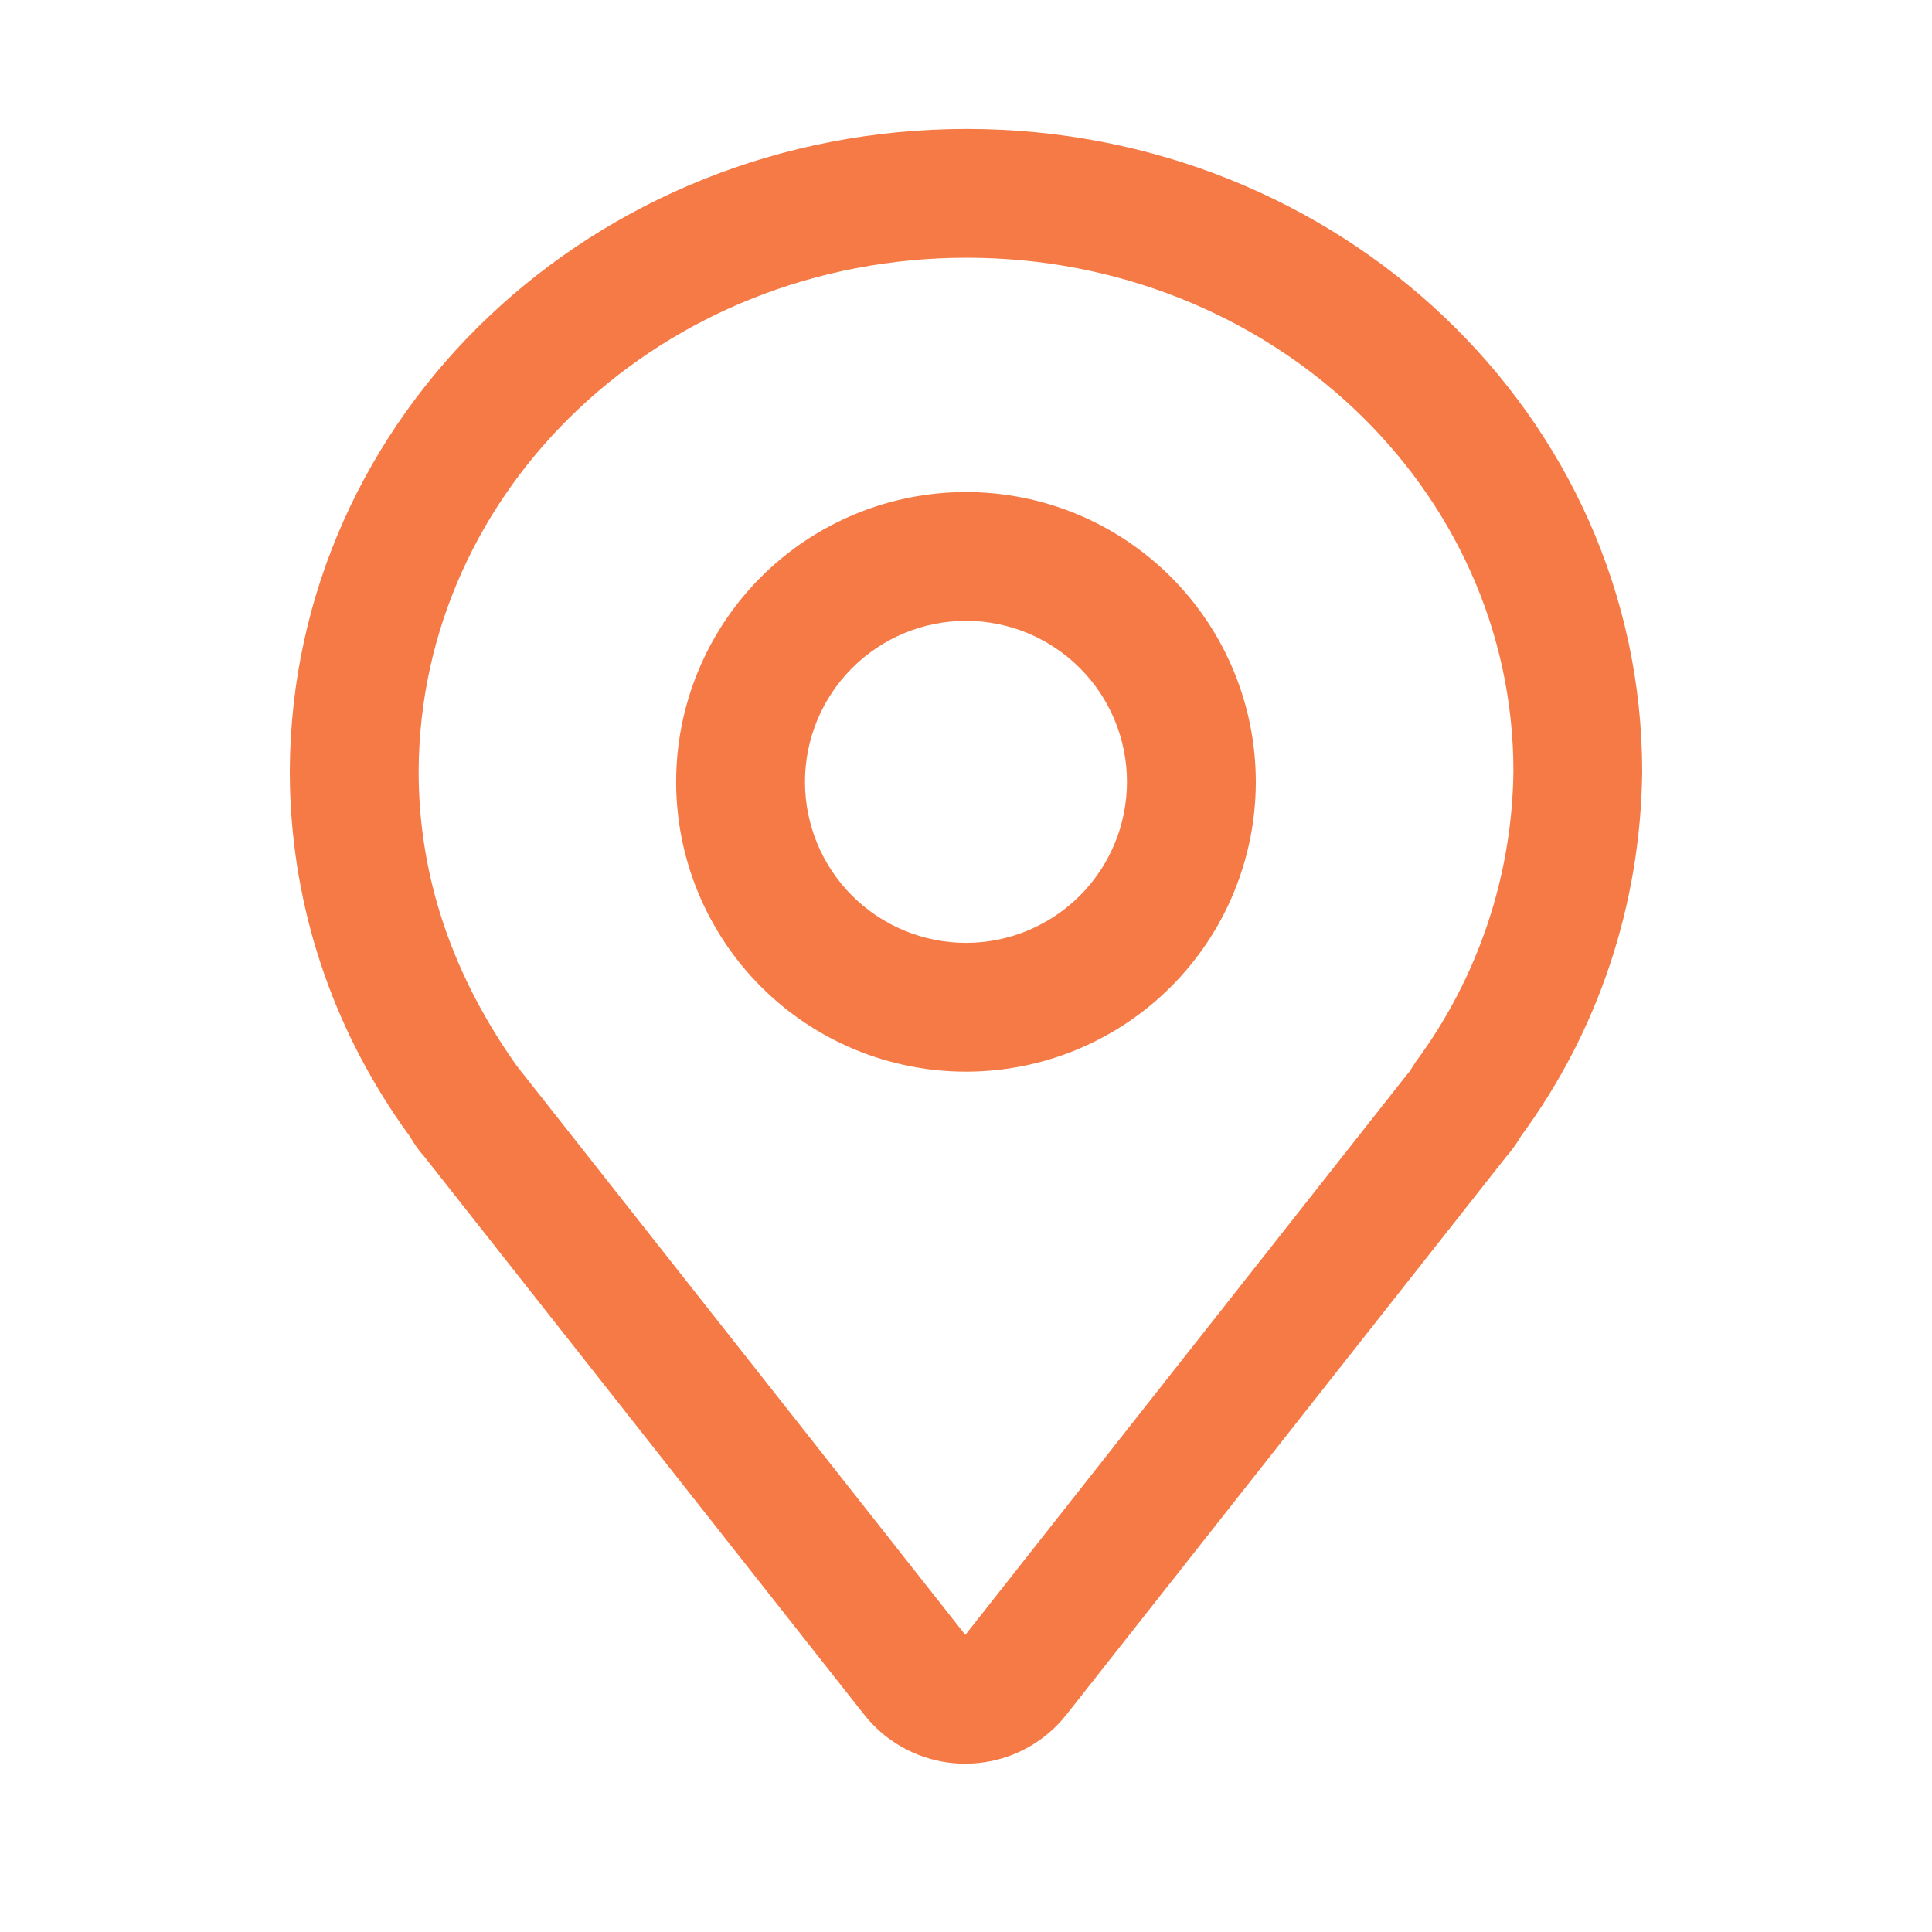
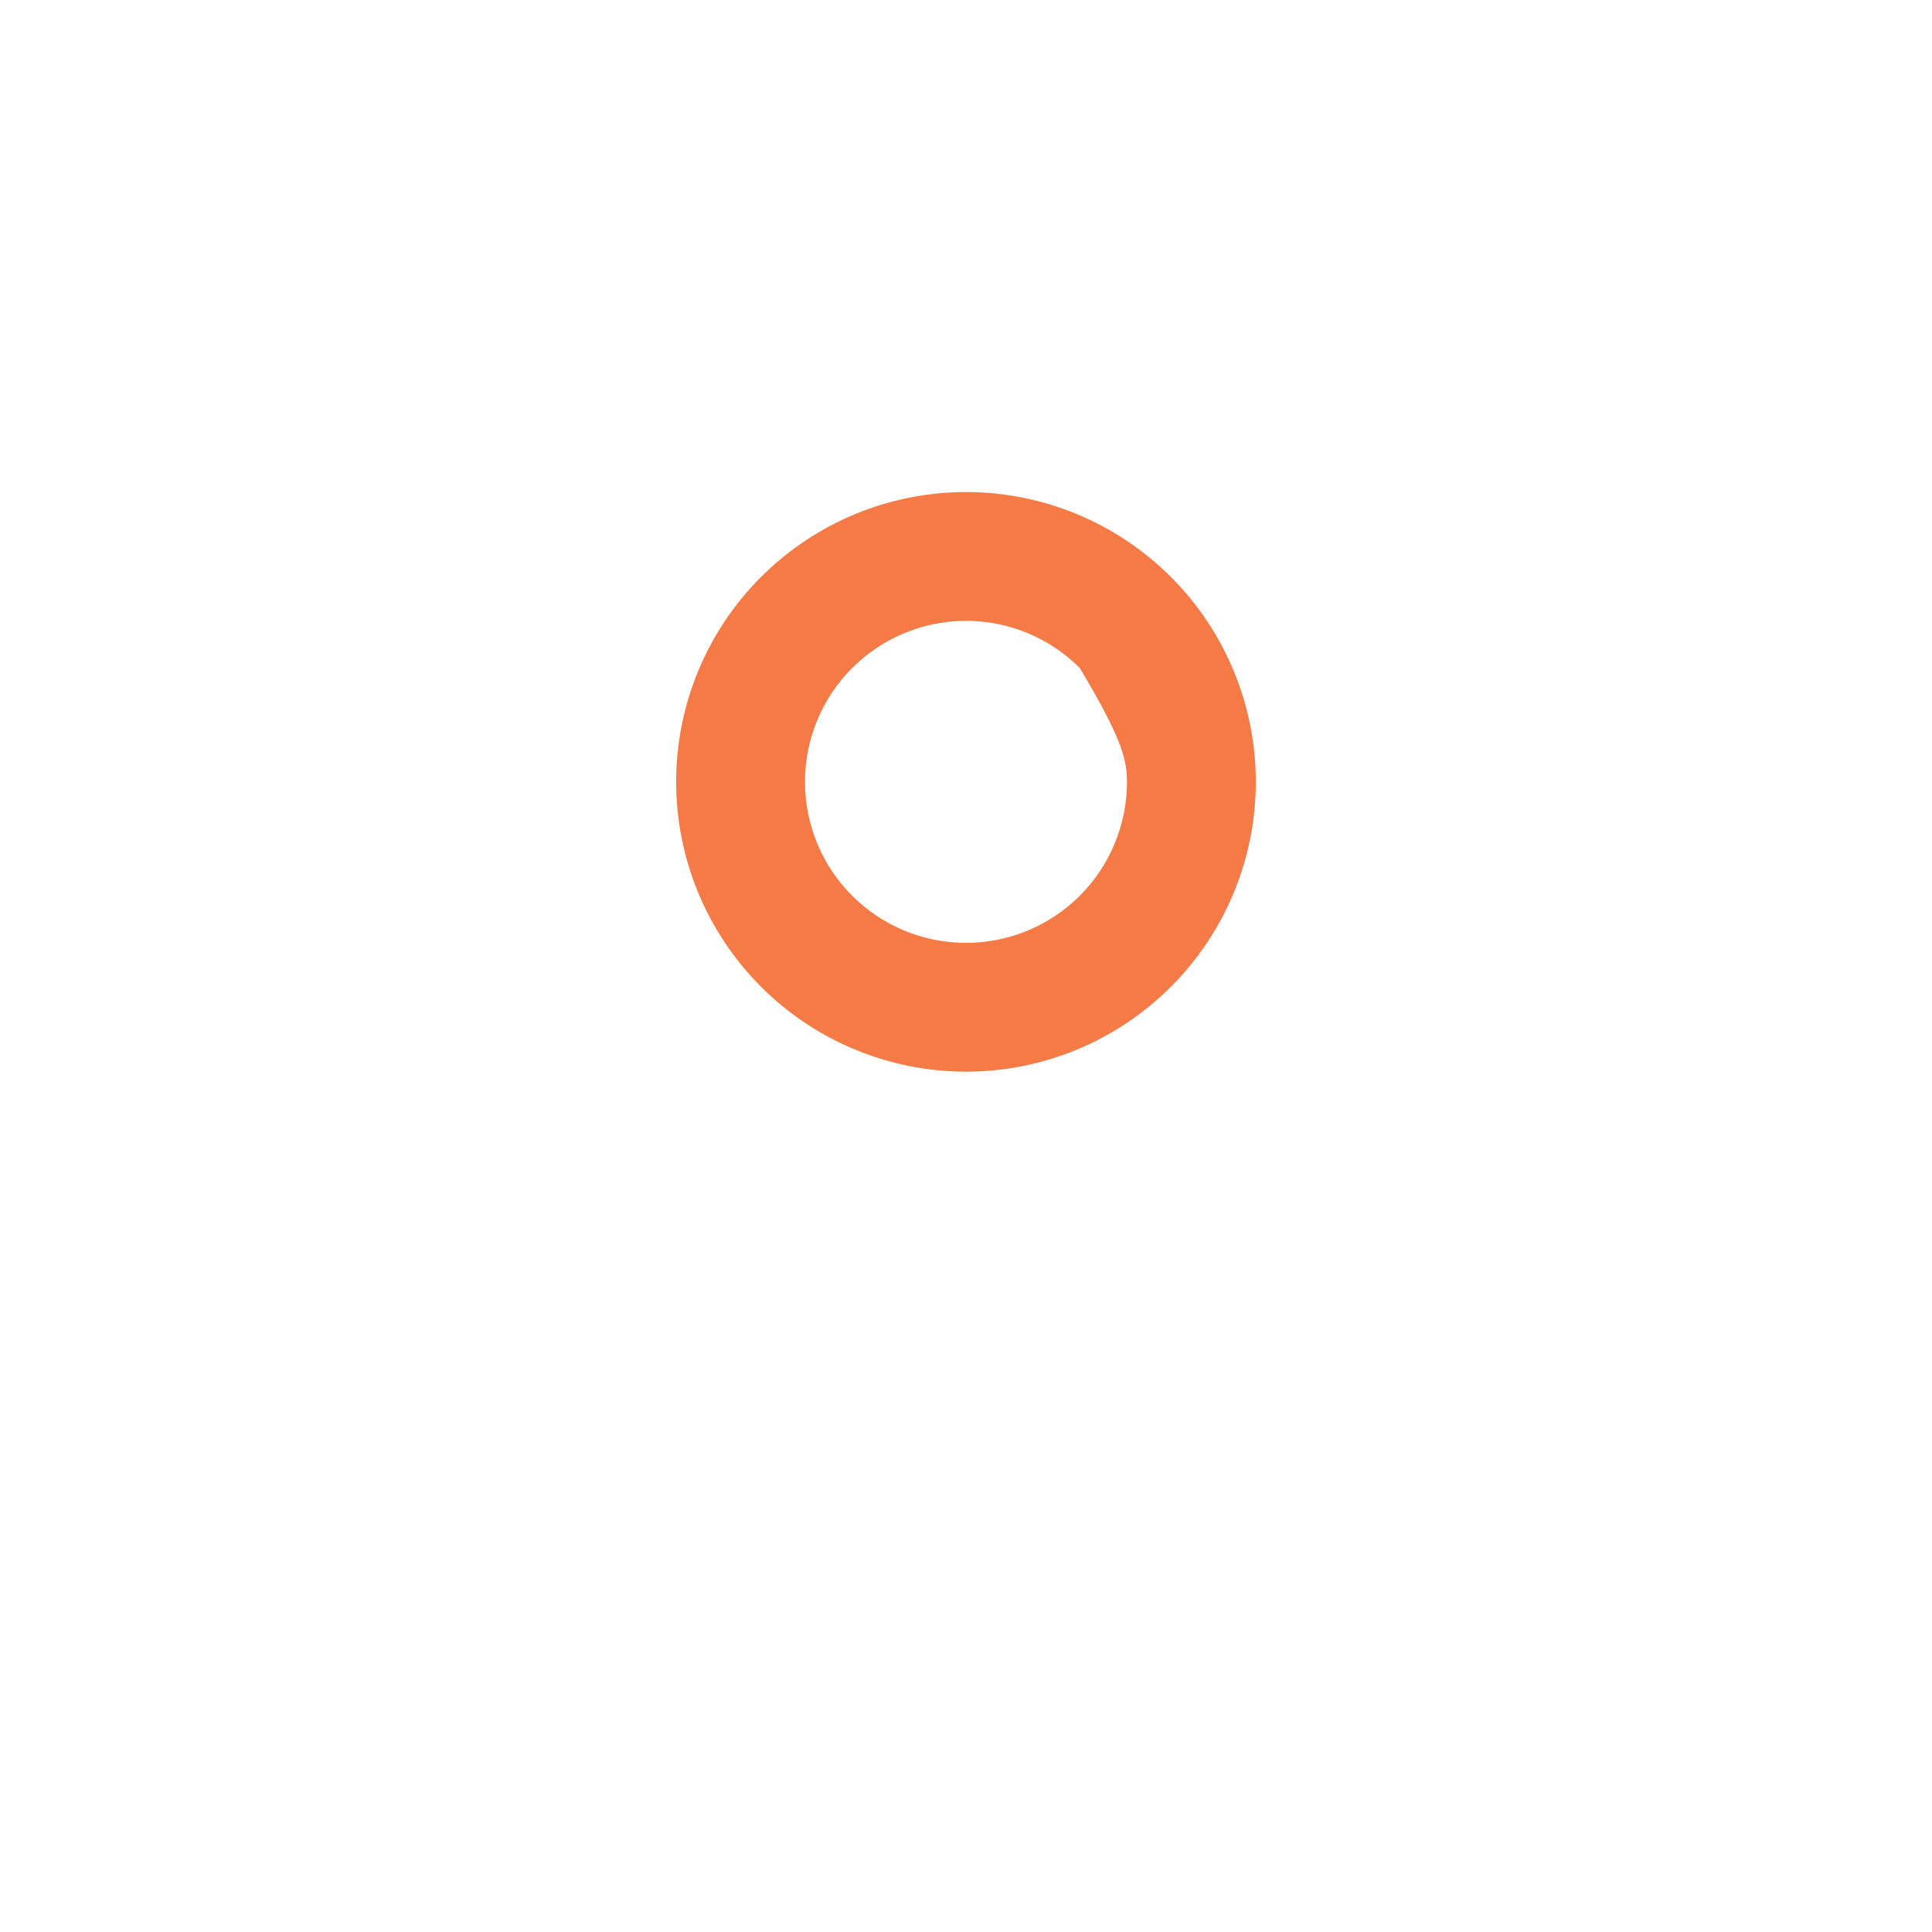
<svg xmlns="http://www.w3.org/2000/svg" width="35" height="35" viewBox="0 0 35 35" fill="none">
-   <path d="M17.514 2.336C10.759 2.336 5.28 7.51 5.25 13.964L5.253 14.232C5.306 16.46 6.015 18.576 7.286 20.394L7.423 20.585L7.485 20.686L7.543 20.773C7.582 20.828 7.623 20.881 7.669 20.933L7.68 20.944L15.655 31.062C15.769 31.206 15.899 31.337 16.043 31.451L16.146 31.526C16.634 31.87 17.235 32.013 17.825 31.926C18.416 31.84 18.95 31.531 19.32 31.062L27.295 20.944L27.239 21.005C27.338 20.903 27.414 20.803 27.489 20.687L27.563 20.569C28.947 18.686 29.721 16.398 29.75 13.985C29.75 7.525 24.255 2.336 17.514 2.336ZM17.514 4.669C22.996 4.669 27.417 8.844 27.417 13.97C27.395 15.865 26.778 17.706 25.652 19.23L25.528 19.423C25.542 19.403 25.558 19.385 25.575 19.368L25.491 19.464L17.488 29.618L9.484 19.464L9.439 19.41L9.352 19.272L9.42 19.389L9.414 19.383L9.425 19.398C8.19 17.689 7.584 15.877 7.584 13.97C7.607 8.834 12.017 4.669 17.514 4.669Z" fill="#F57A46" />
-   <path d="M17.5 8.914C16.81 8.914 16.127 9.05 15.49 9.314C14.854 9.578 14.275 9.964 13.787 10.452C13.3 10.939 12.913 11.518 12.649 12.155C12.385 12.792 12.249 13.475 12.249 14.164C12.249 14.854 12.385 15.536 12.649 16.173C12.913 16.81 13.3 17.389 13.787 17.876C14.275 18.364 14.854 18.751 15.49 19.014C16.127 19.278 16.81 19.414 17.5 19.414C18.892 19.414 20.227 18.861 21.212 17.876C22.196 16.892 22.75 15.556 22.75 14.164C22.75 12.772 22.196 11.436 21.212 10.452C20.227 9.467 18.892 8.914 17.5 8.914V8.914ZM17.5 11.247C17.883 11.247 18.262 11.323 18.616 11.469C18.97 11.616 19.291 11.831 19.562 12.102C19.833 12.373 20.048 12.694 20.194 13.048C20.341 13.402 20.416 13.781 20.416 14.164C20.416 14.547 20.341 14.926 20.194 15.28C20.048 15.634 19.833 15.956 19.562 16.227C19.291 16.497 18.97 16.712 18.616 16.859C18.262 17.005 17.883 17.081 17.5 17.081C16.726 17.081 15.984 16.773 15.437 16.227C14.89 15.68 14.583 14.938 14.583 14.164C14.583 13.39 14.89 12.649 15.437 12.102C15.984 11.555 16.726 11.247 17.5 11.247V11.247Z" fill="#F57A46" />
+   <path d="M17.5 8.914C16.81 8.914 16.127 9.05 15.49 9.314C14.854 9.578 14.275 9.964 13.787 10.452C13.3 10.939 12.913 11.518 12.649 12.155C12.385 12.792 12.249 13.475 12.249 14.164C12.249 14.854 12.385 15.536 12.649 16.173C12.913 16.81 13.3 17.389 13.787 17.876C14.275 18.364 14.854 18.751 15.49 19.014C16.127 19.278 16.81 19.414 17.5 19.414C18.892 19.414 20.227 18.861 21.212 17.876C22.196 16.892 22.75 15.556 22.75 14.164C22.75 12.772 22.196 11.436 21.212 10.452C20.227 9.467 18.892 8.914 17.5 8.914V8.914ZM17.5 11.247C17.883 11.247 18.262 11.323 18.616 11.469C18.97 11.616 19.291 11.831 19.562 12.102C20.341 13.402 20.416 13.781 20.416 14.164C20.416 14.547 20.341 14.926 20.194 15.28C20.048 15.634 19.833 15.956 19.562 16.227C19.291 16.497 18.97 16.712 18.616 16.859C18.262 17.005 17.883 17.081 17.5 17.081C16.726 17.081 15.984 16.773 15.437 16.227C14.89 15.68 14.583 14.938 14.583 14.164C14.583 13.39 14.89 12.649 15.437 12.102C15.984 11.555 16.726 11.247 17.5 11.247V11.247Z" fill="#F57A46" />
</svg>